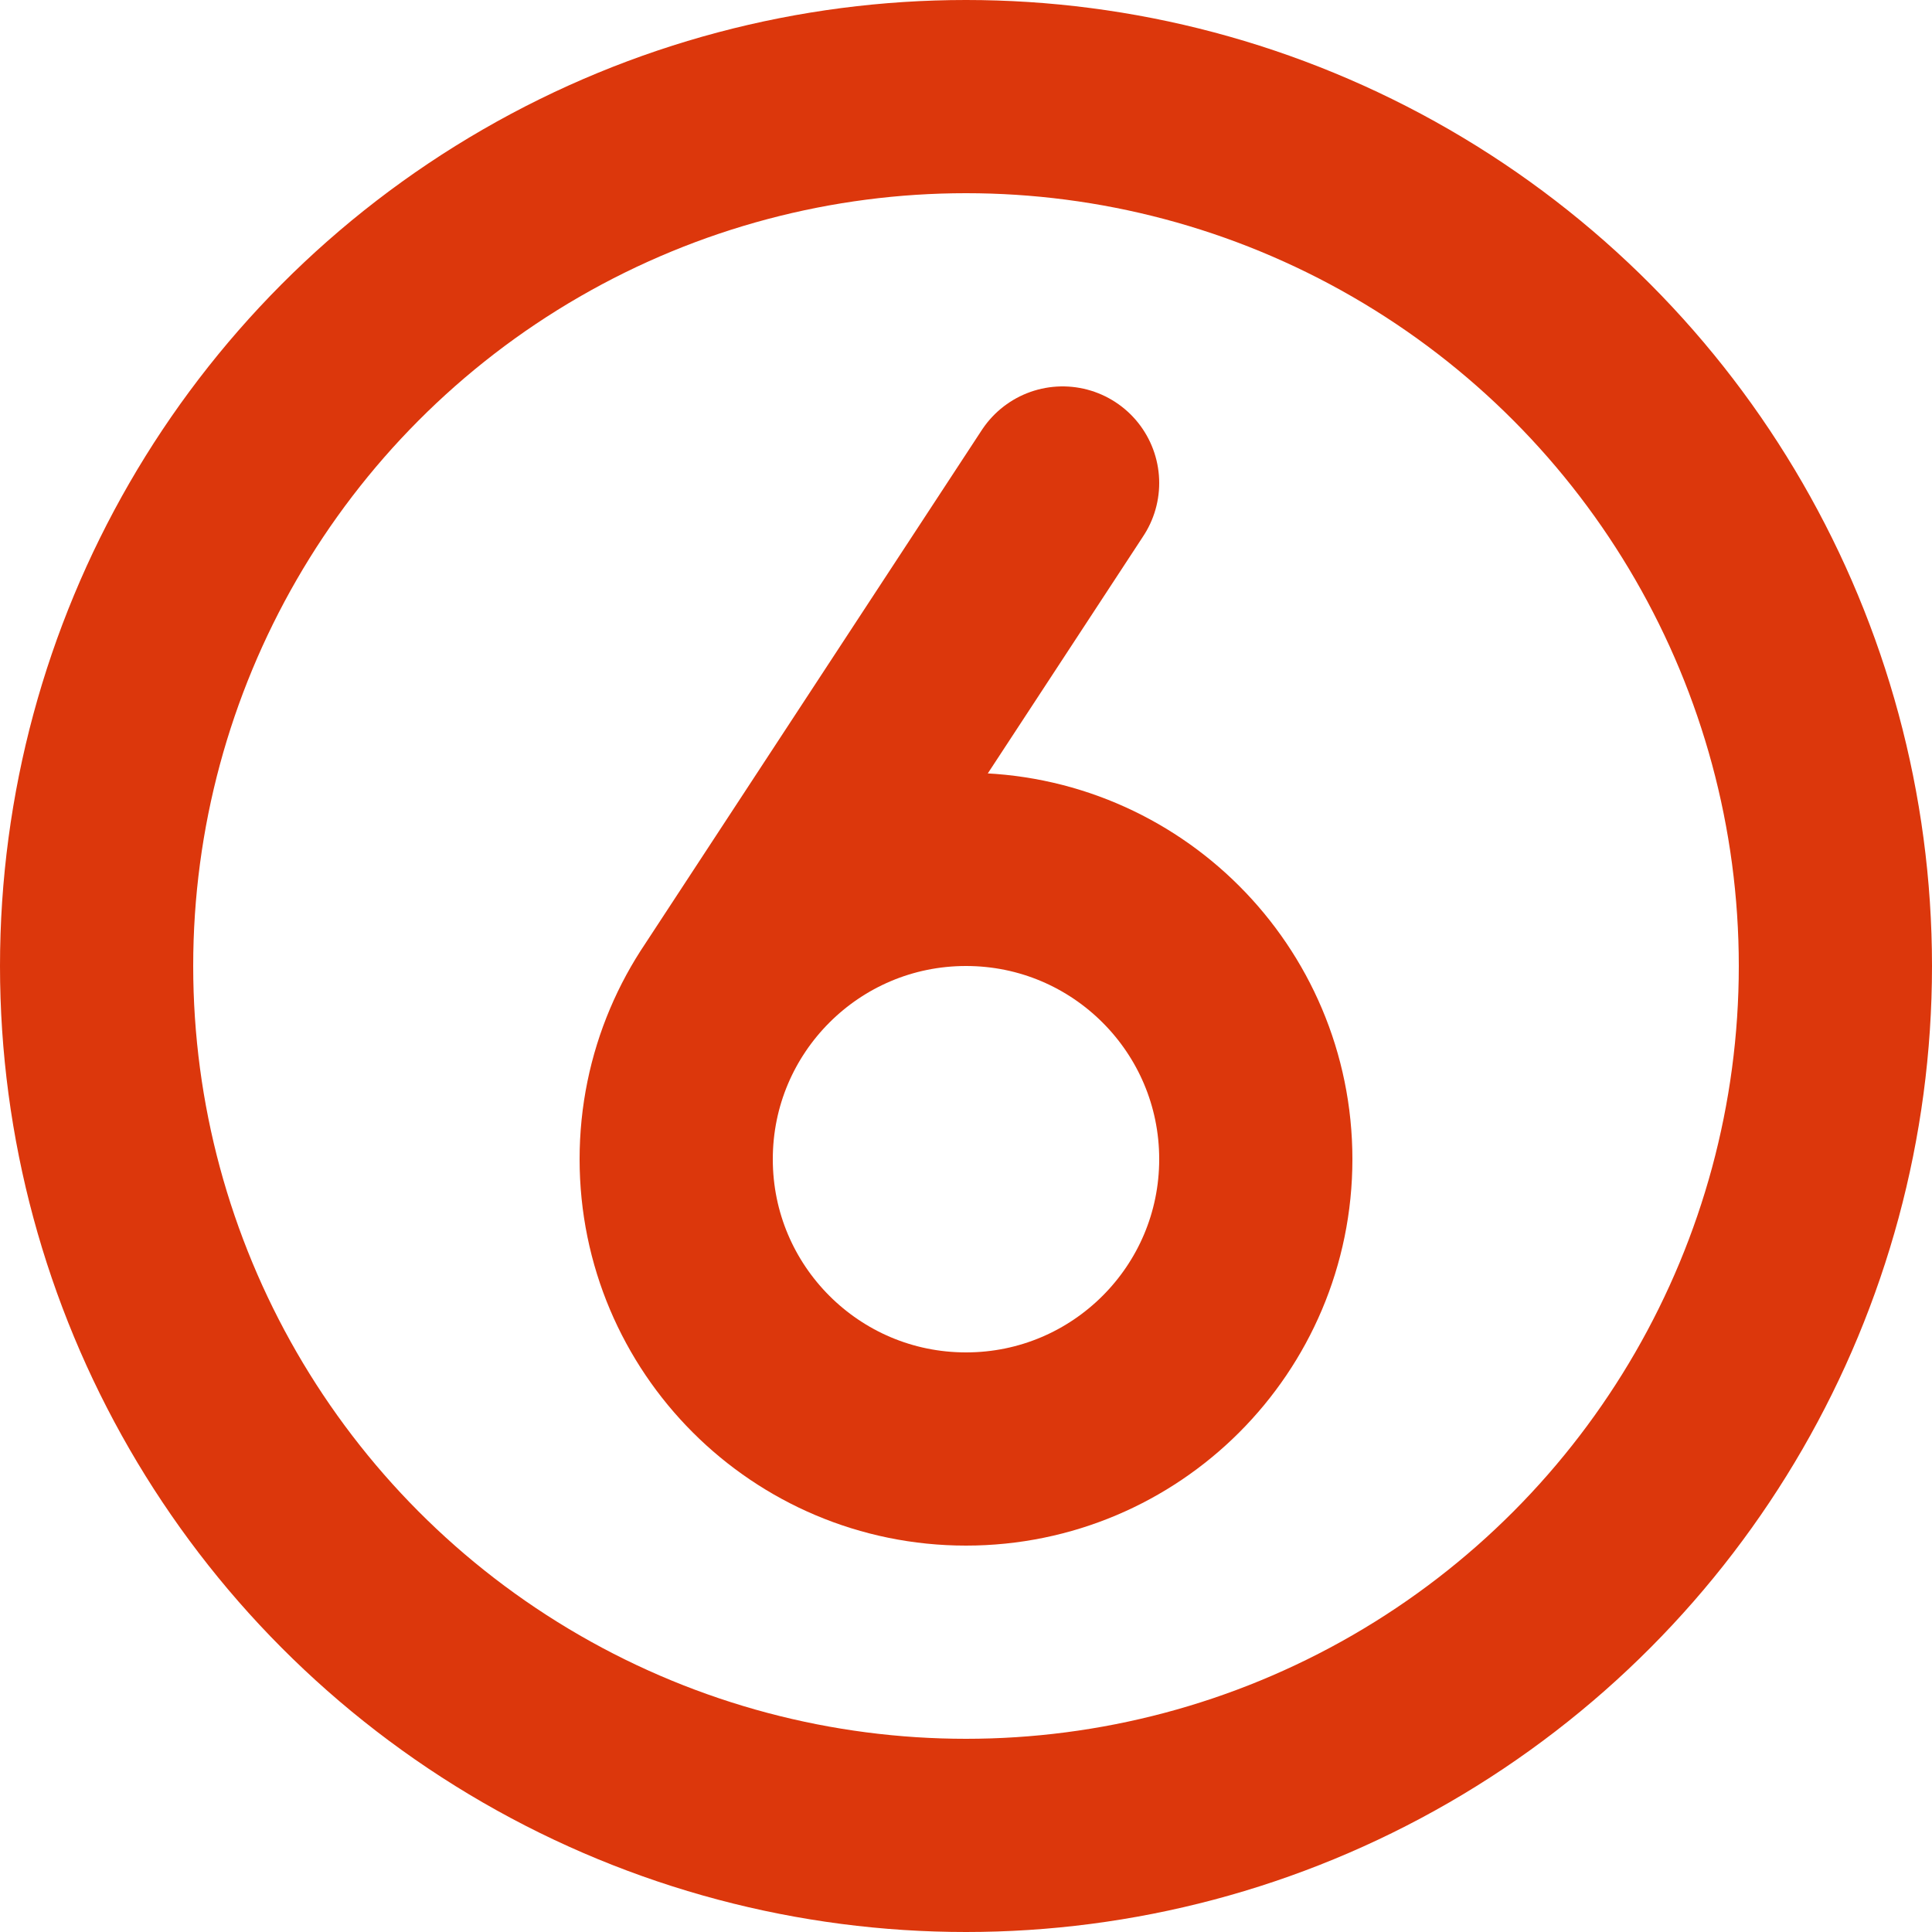
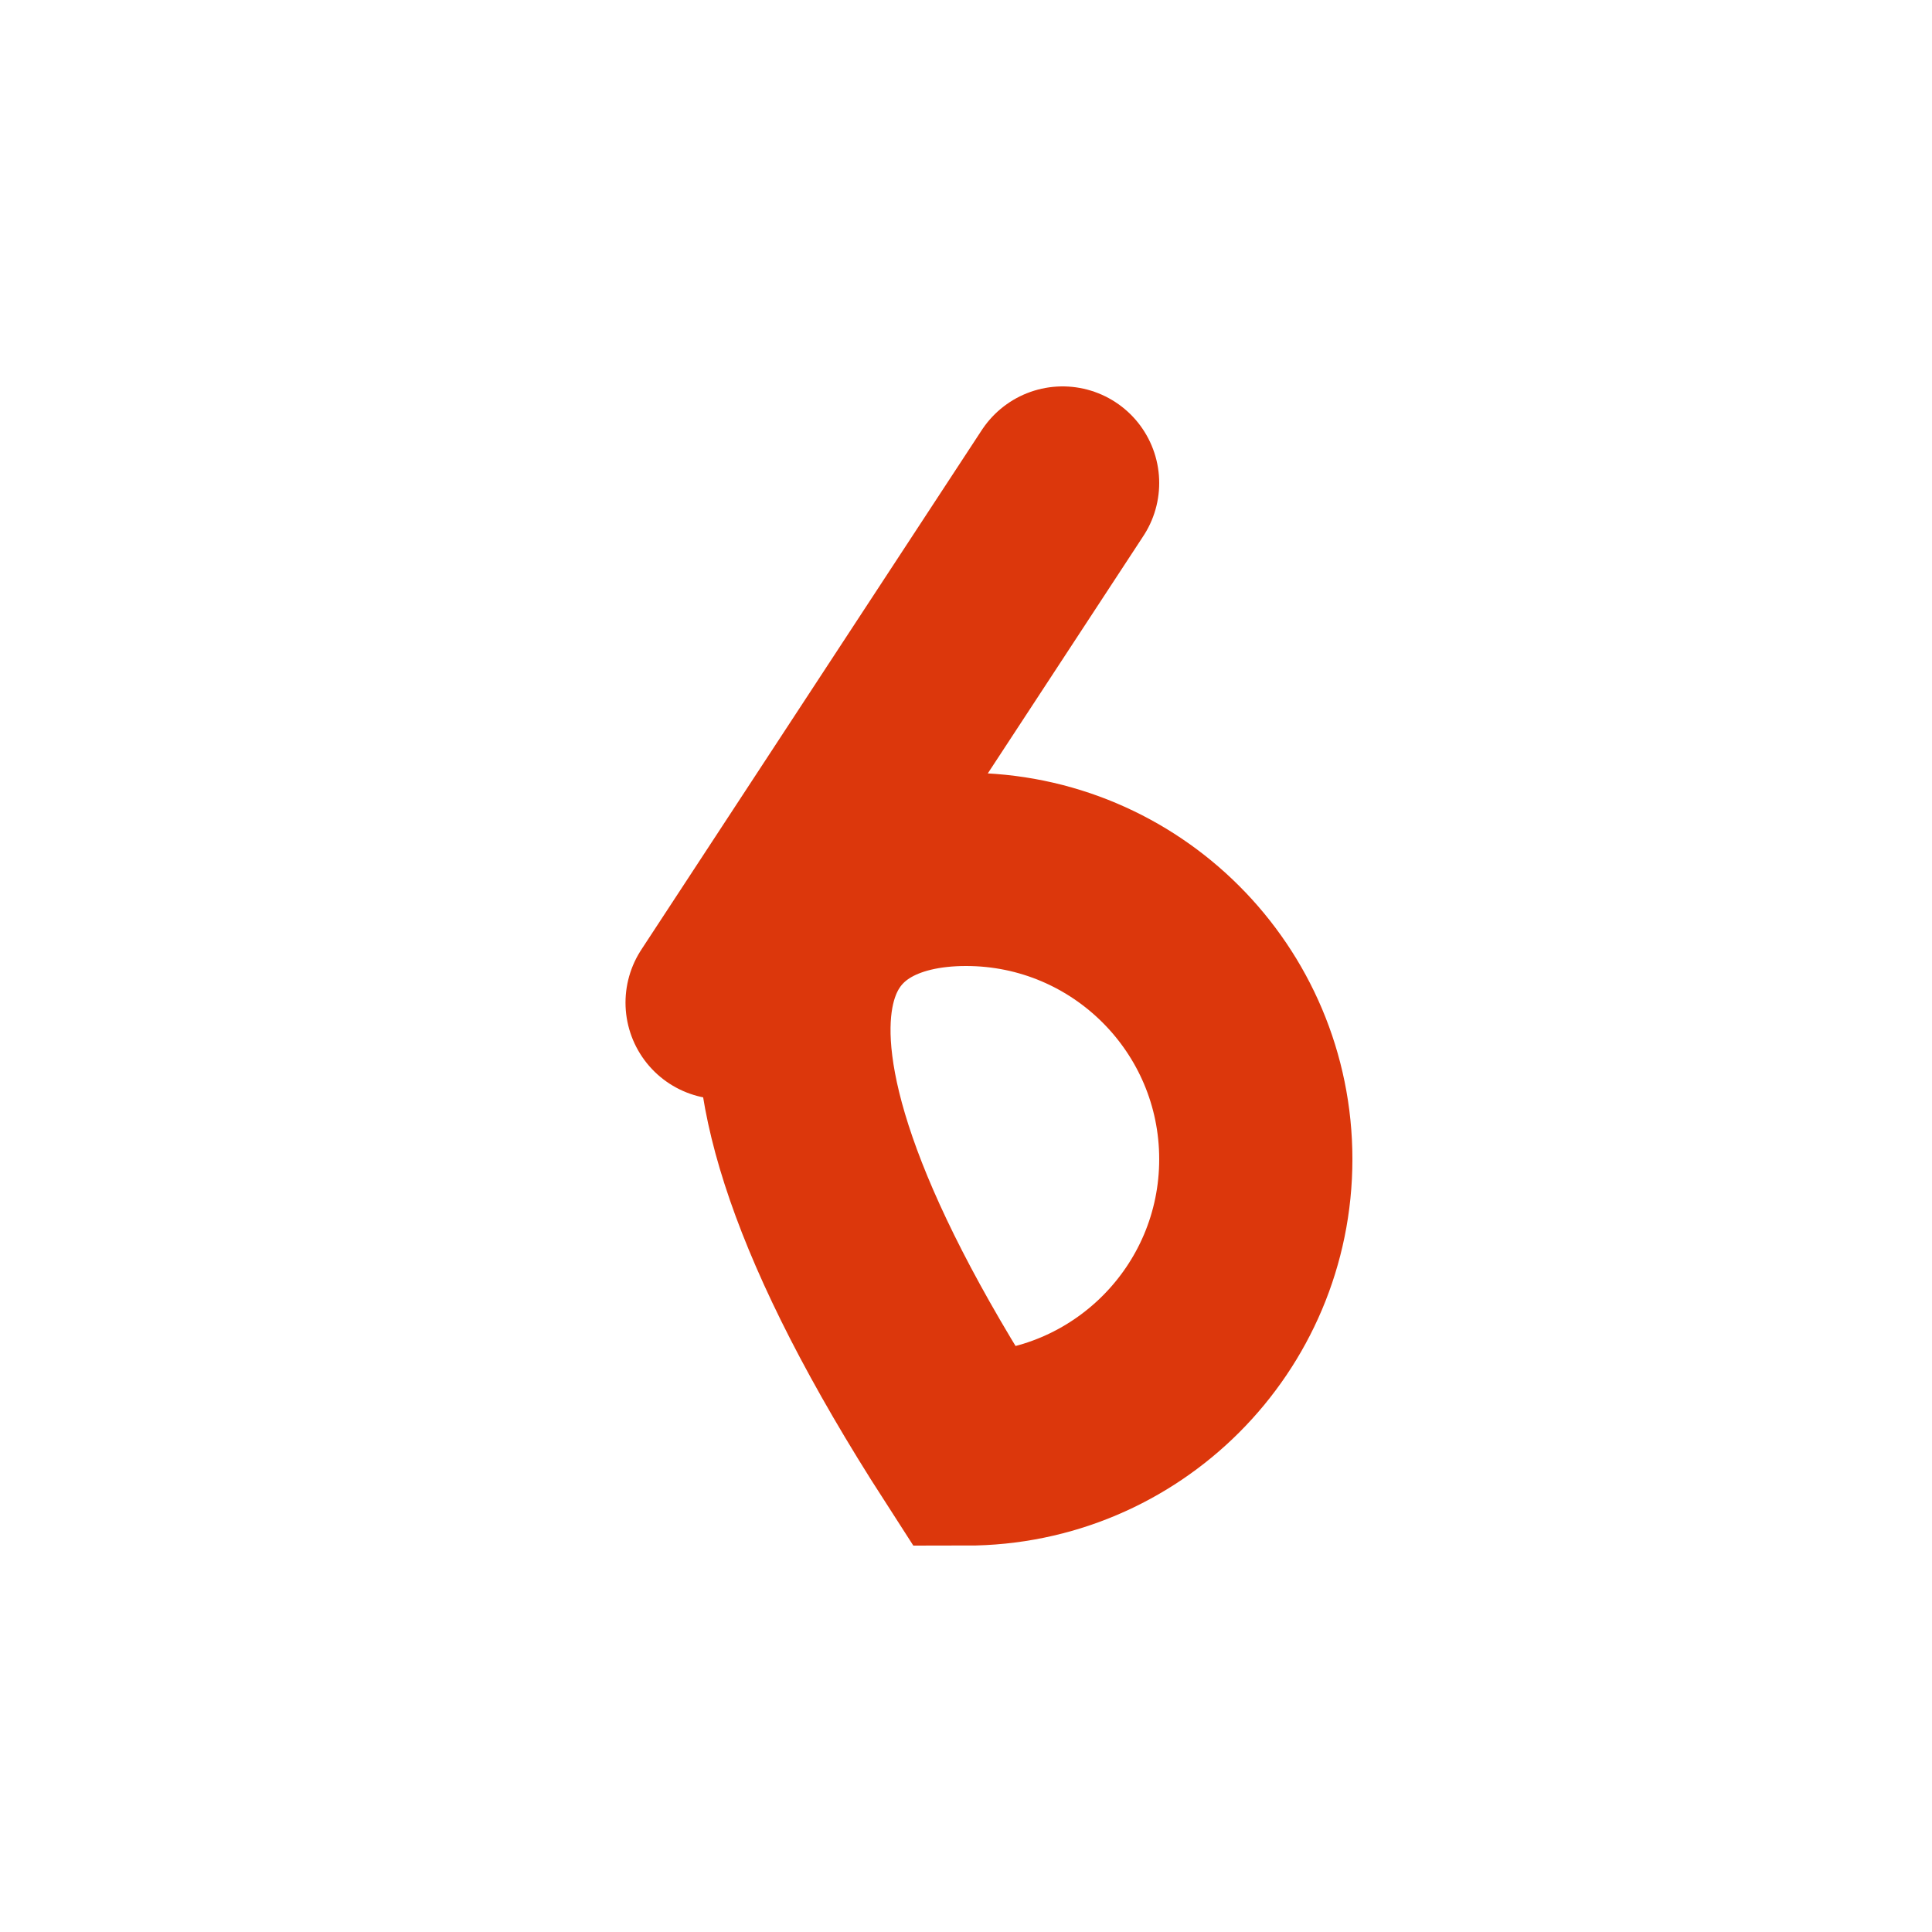
<svg xmlns="http://www.w3.org/2000/svg" width="50" height="50" viewBox="0 0 50 50" fill="none">
-   <path d="M27.5 12.5L18.688 25.948M32.5 30C32.5 34.142 29.142 37.5 25 37.5C20.858 37.5 17.5 34.142 17.5 30C17.5 25.858 20.858 22.5 25 22.5C29.142 22.5 32.5 25.858 32.5 30Z" stroke="#DC370C" stroke-width="5" stroke-linecap="round" />
-   <circle cx="25" cy="25" r="22.5" stroke="#DC370C" stroke-width="5" stroke-linecap="round" stroke-linejoin="round" />
+   <path d="M27.5 12.5L18.688 25.948M32.5 30C32.5 34.142 29.142 37.5 25 37.5C17.5 25.858 20.858 22.5 25 22.5C29.142 22.5 32.5 25.858 32.5 30Z" stroke="#DC370C" stroke-width="5" stroke-linecap="round" />
</svg>